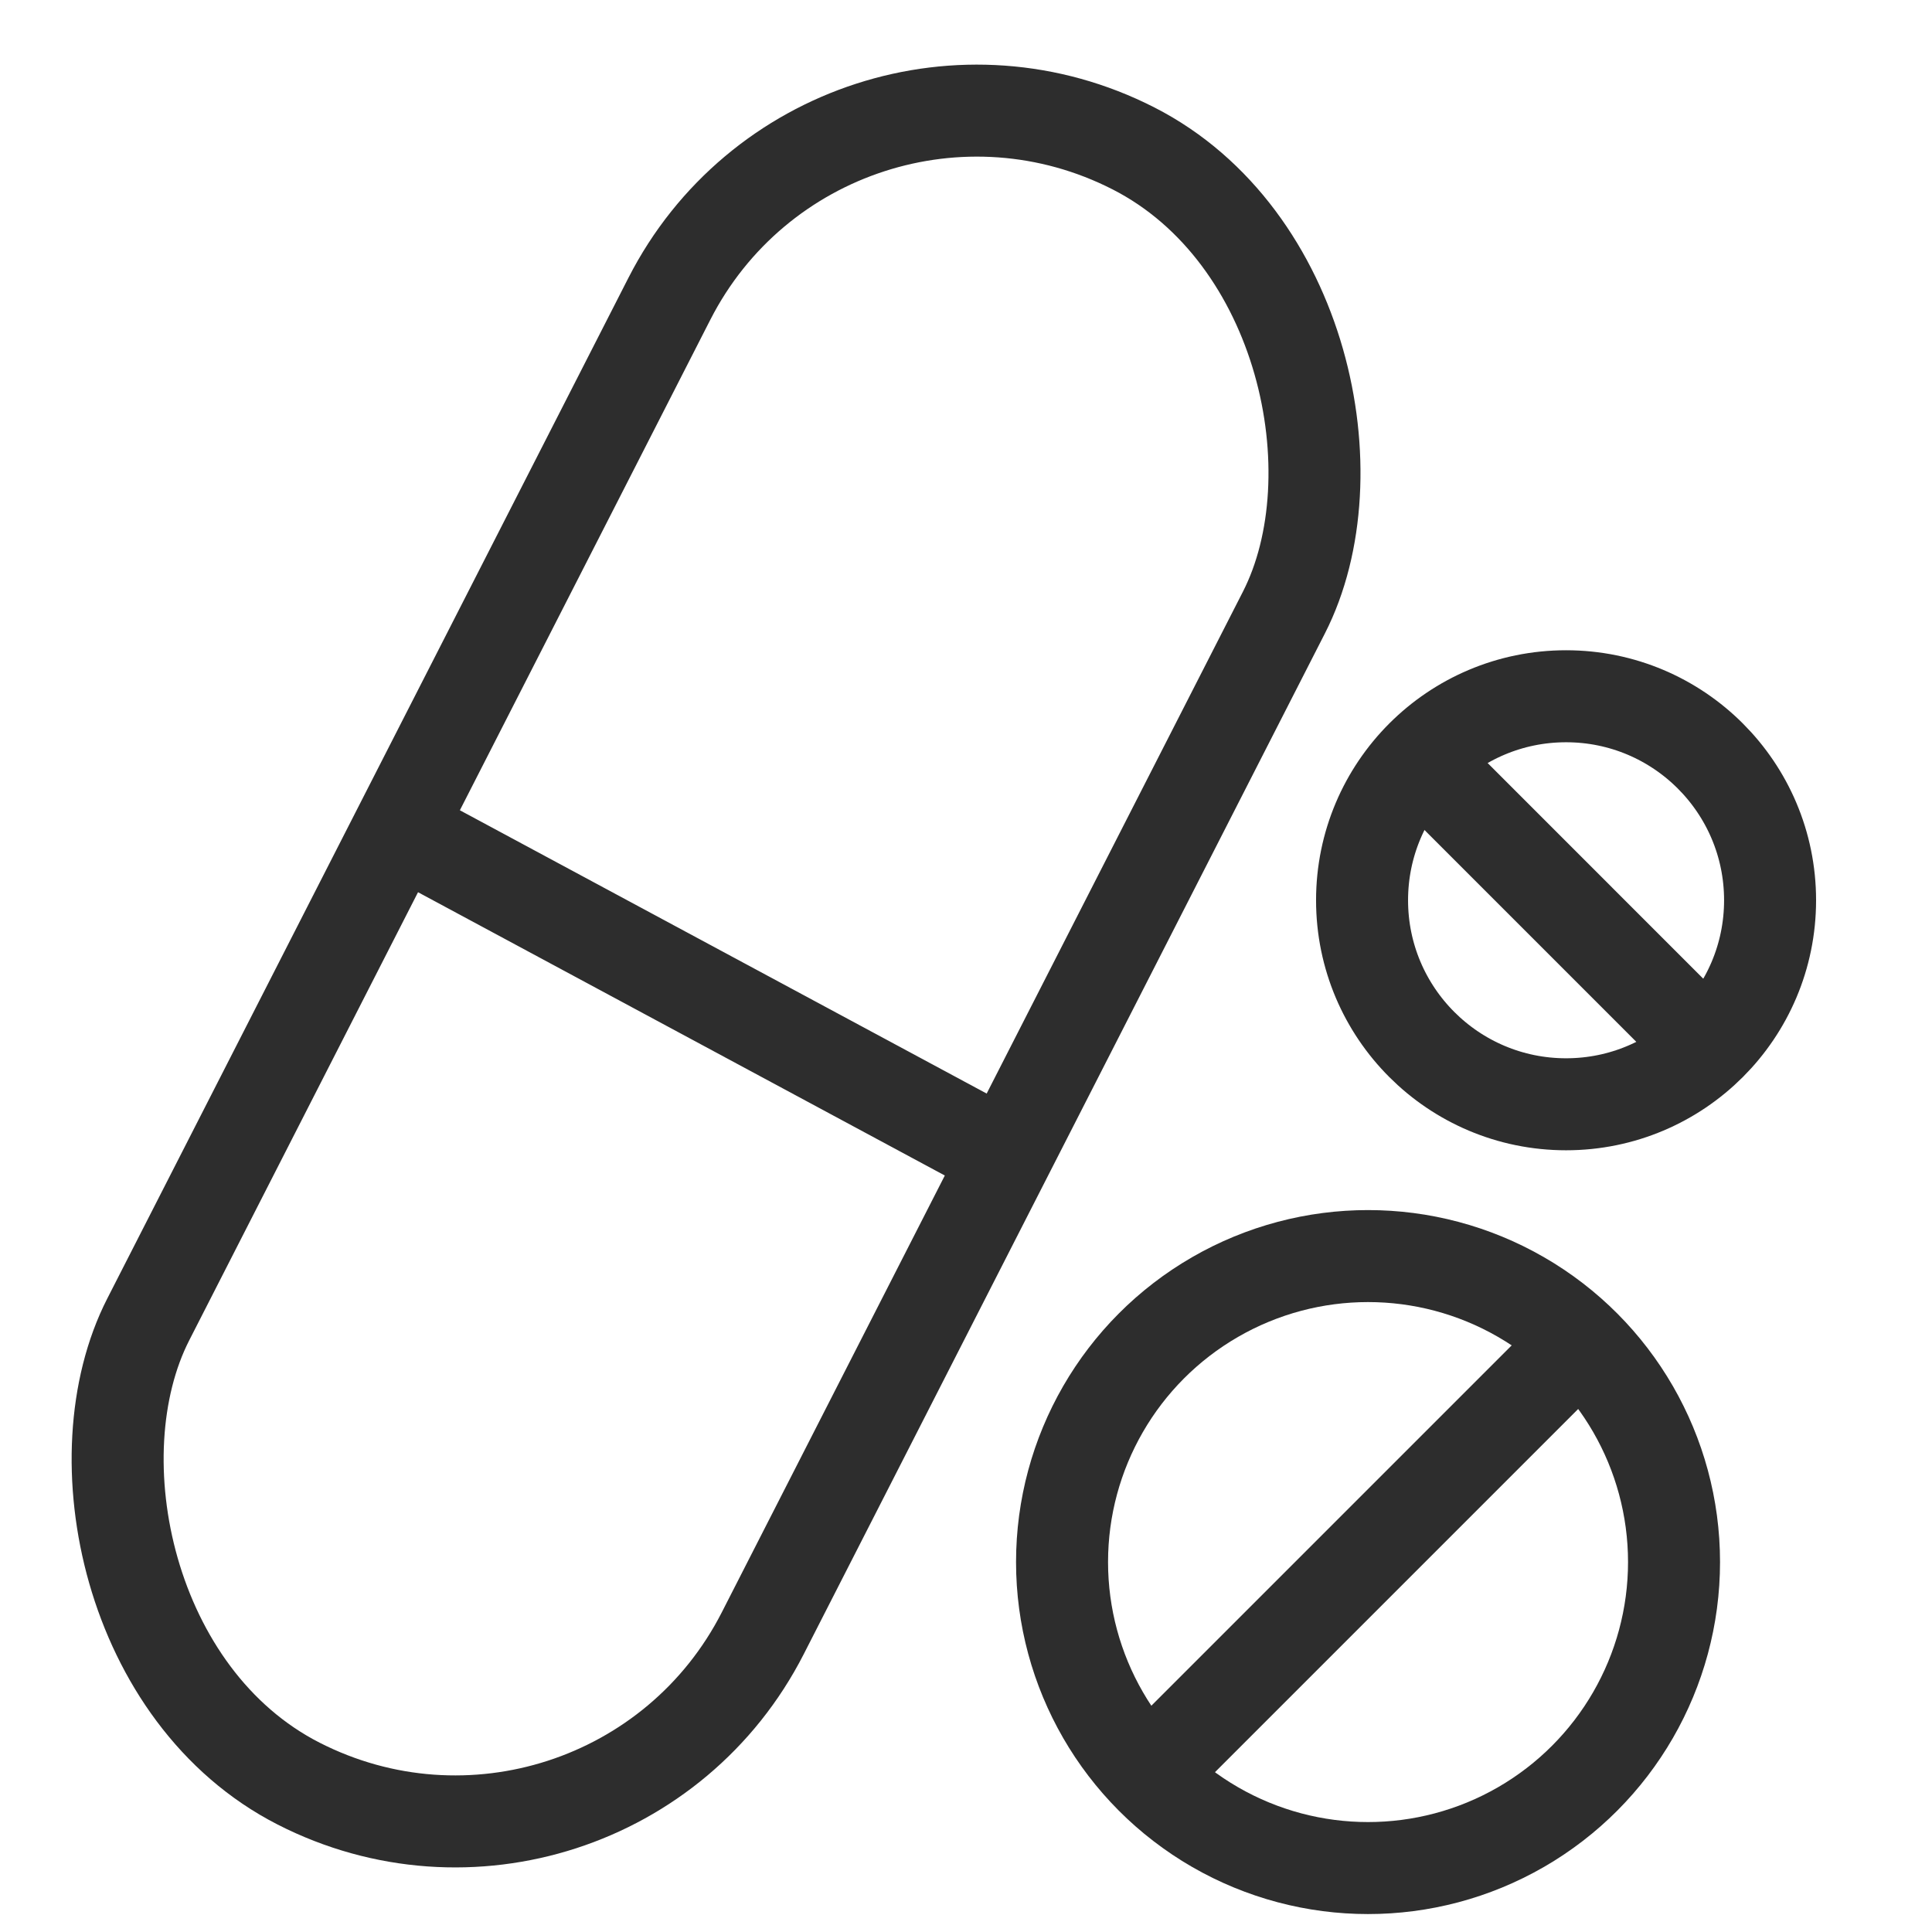
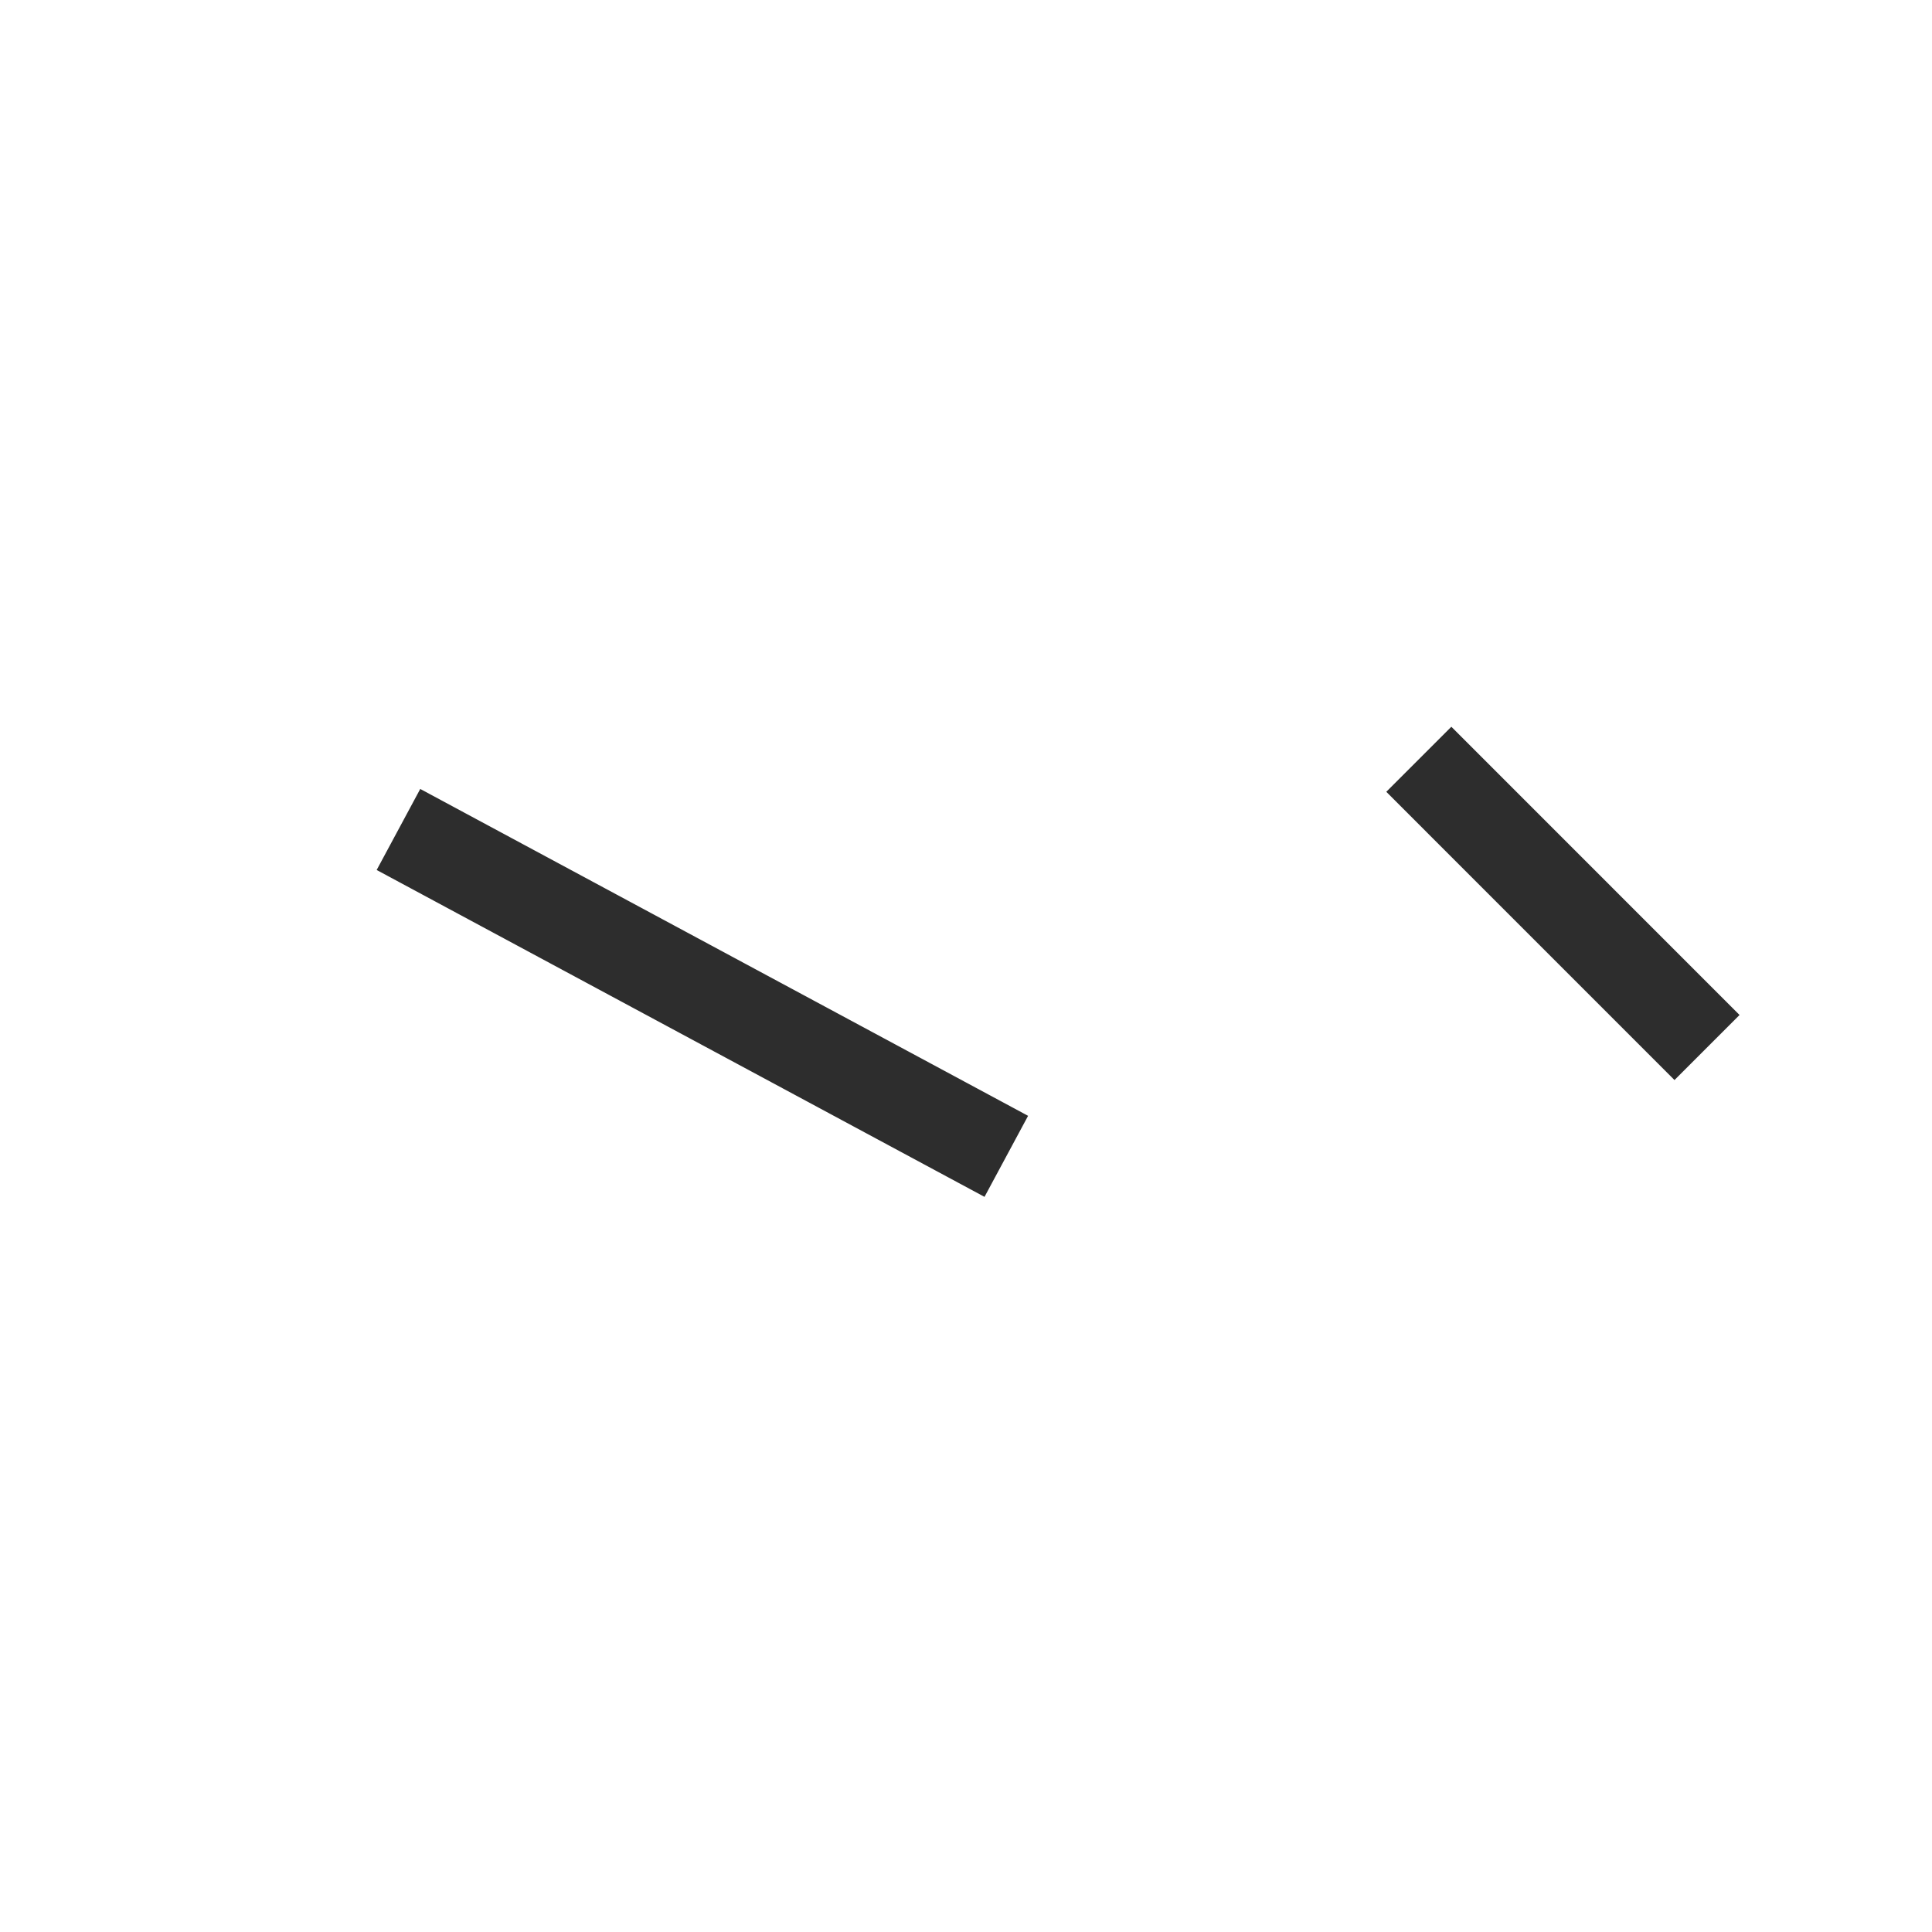
<svg xmlns="http://www.w3.org/2000/svg" id="Layer_1" viewBox="0 0 42 42">
-   <circle cx="29.74" cy="33.958" r="6.652" fill="none" stroke="#2d2d2d" stroke-miterlimit="10" stroke-width="2" />
-   <circle cx="34.045" cy="19.571" r="4.435" fill="none" stroke="#2d2d2d" stroke-miterlimit="10" stroke-width="2" />
-   <line x1="34.353" y1="29.171" x2="24.961" y2="38.563" fill="none" stroke="#2d2d2d" stroke-miterlimit="10" stroke-width="2" />
  <line x1="30.844" y1="16.506" x2="37.109" y2="22.772" fill="none" stroke="#2d2d2d" stroke-miterlimit="10" stroke-width="2" />
-   <rect x="8.067" y="1.044" width="15" height="39.913" rx="7.5" ry="7.5" transform="translate(11.252 -4.782) rotate(27.048)" fill="none" stroke="#2d2d2d" stroke-miterlimit="10" stroke-width="2" />
  <line x1="8.662" y1="18.032" x2="21.876" y2="25.138" fill="none" stroke="#2d2d2d" stroke-miterlimit="10" stroke-width="2" />
</svg>